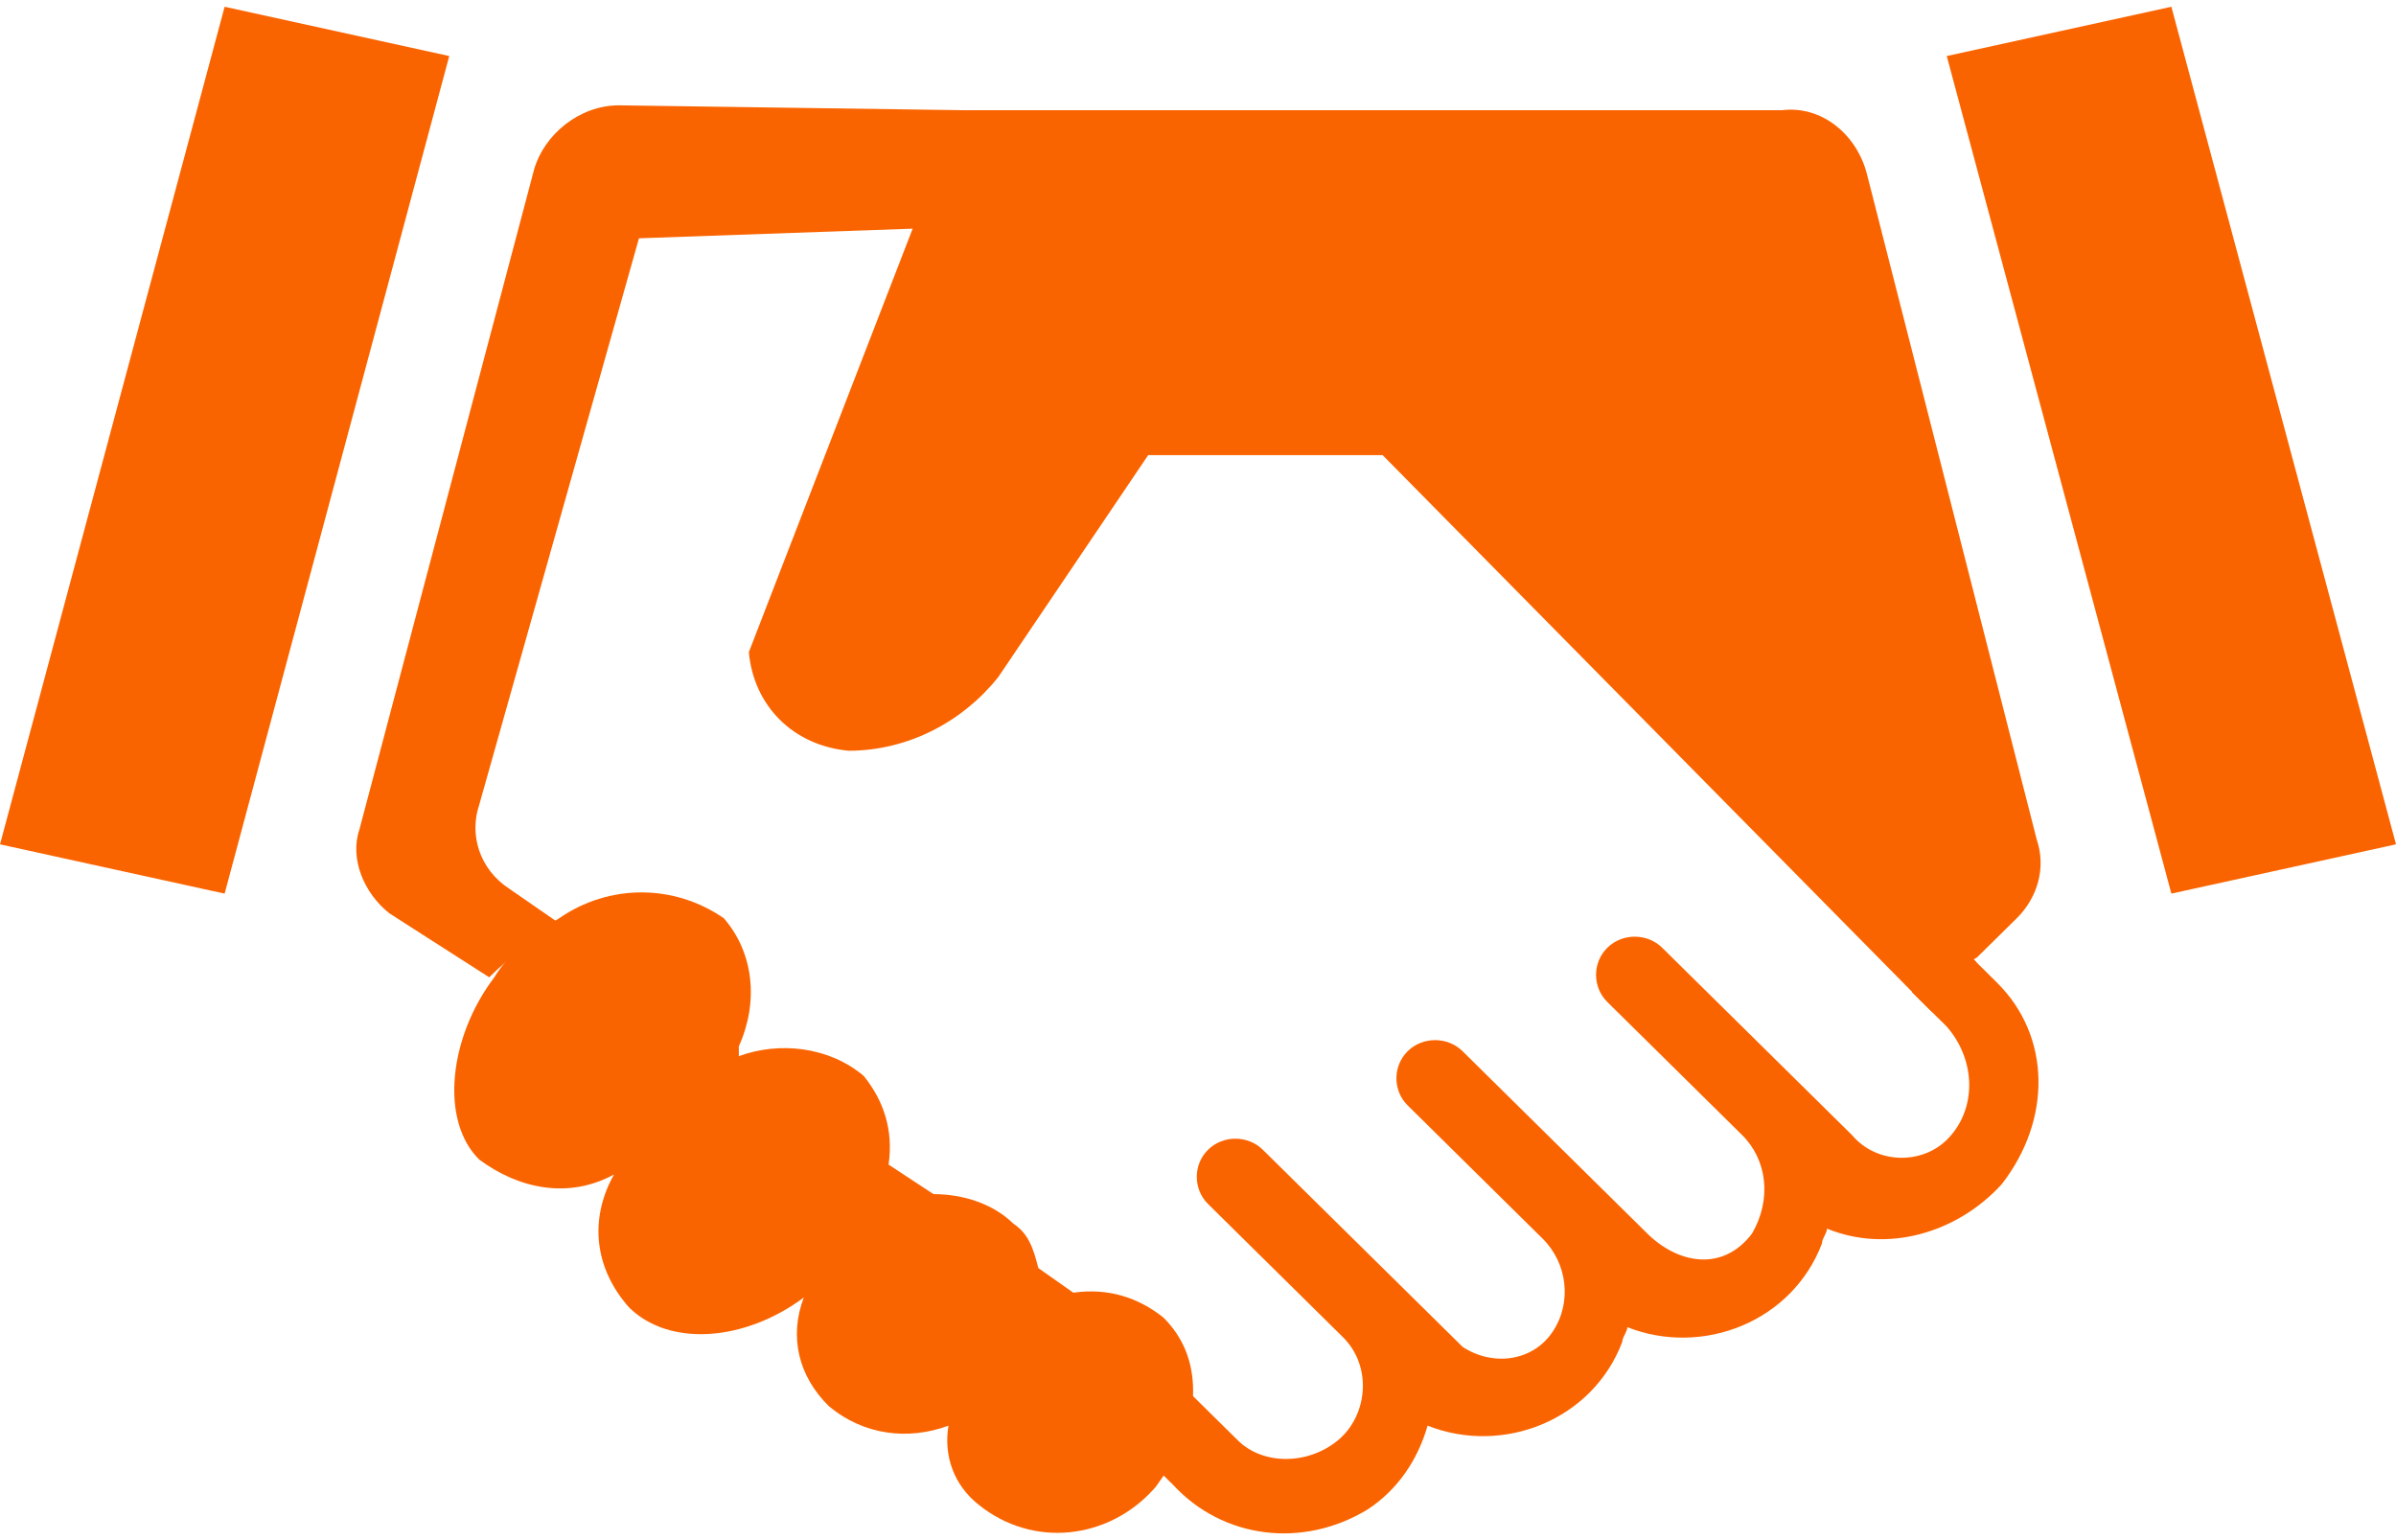
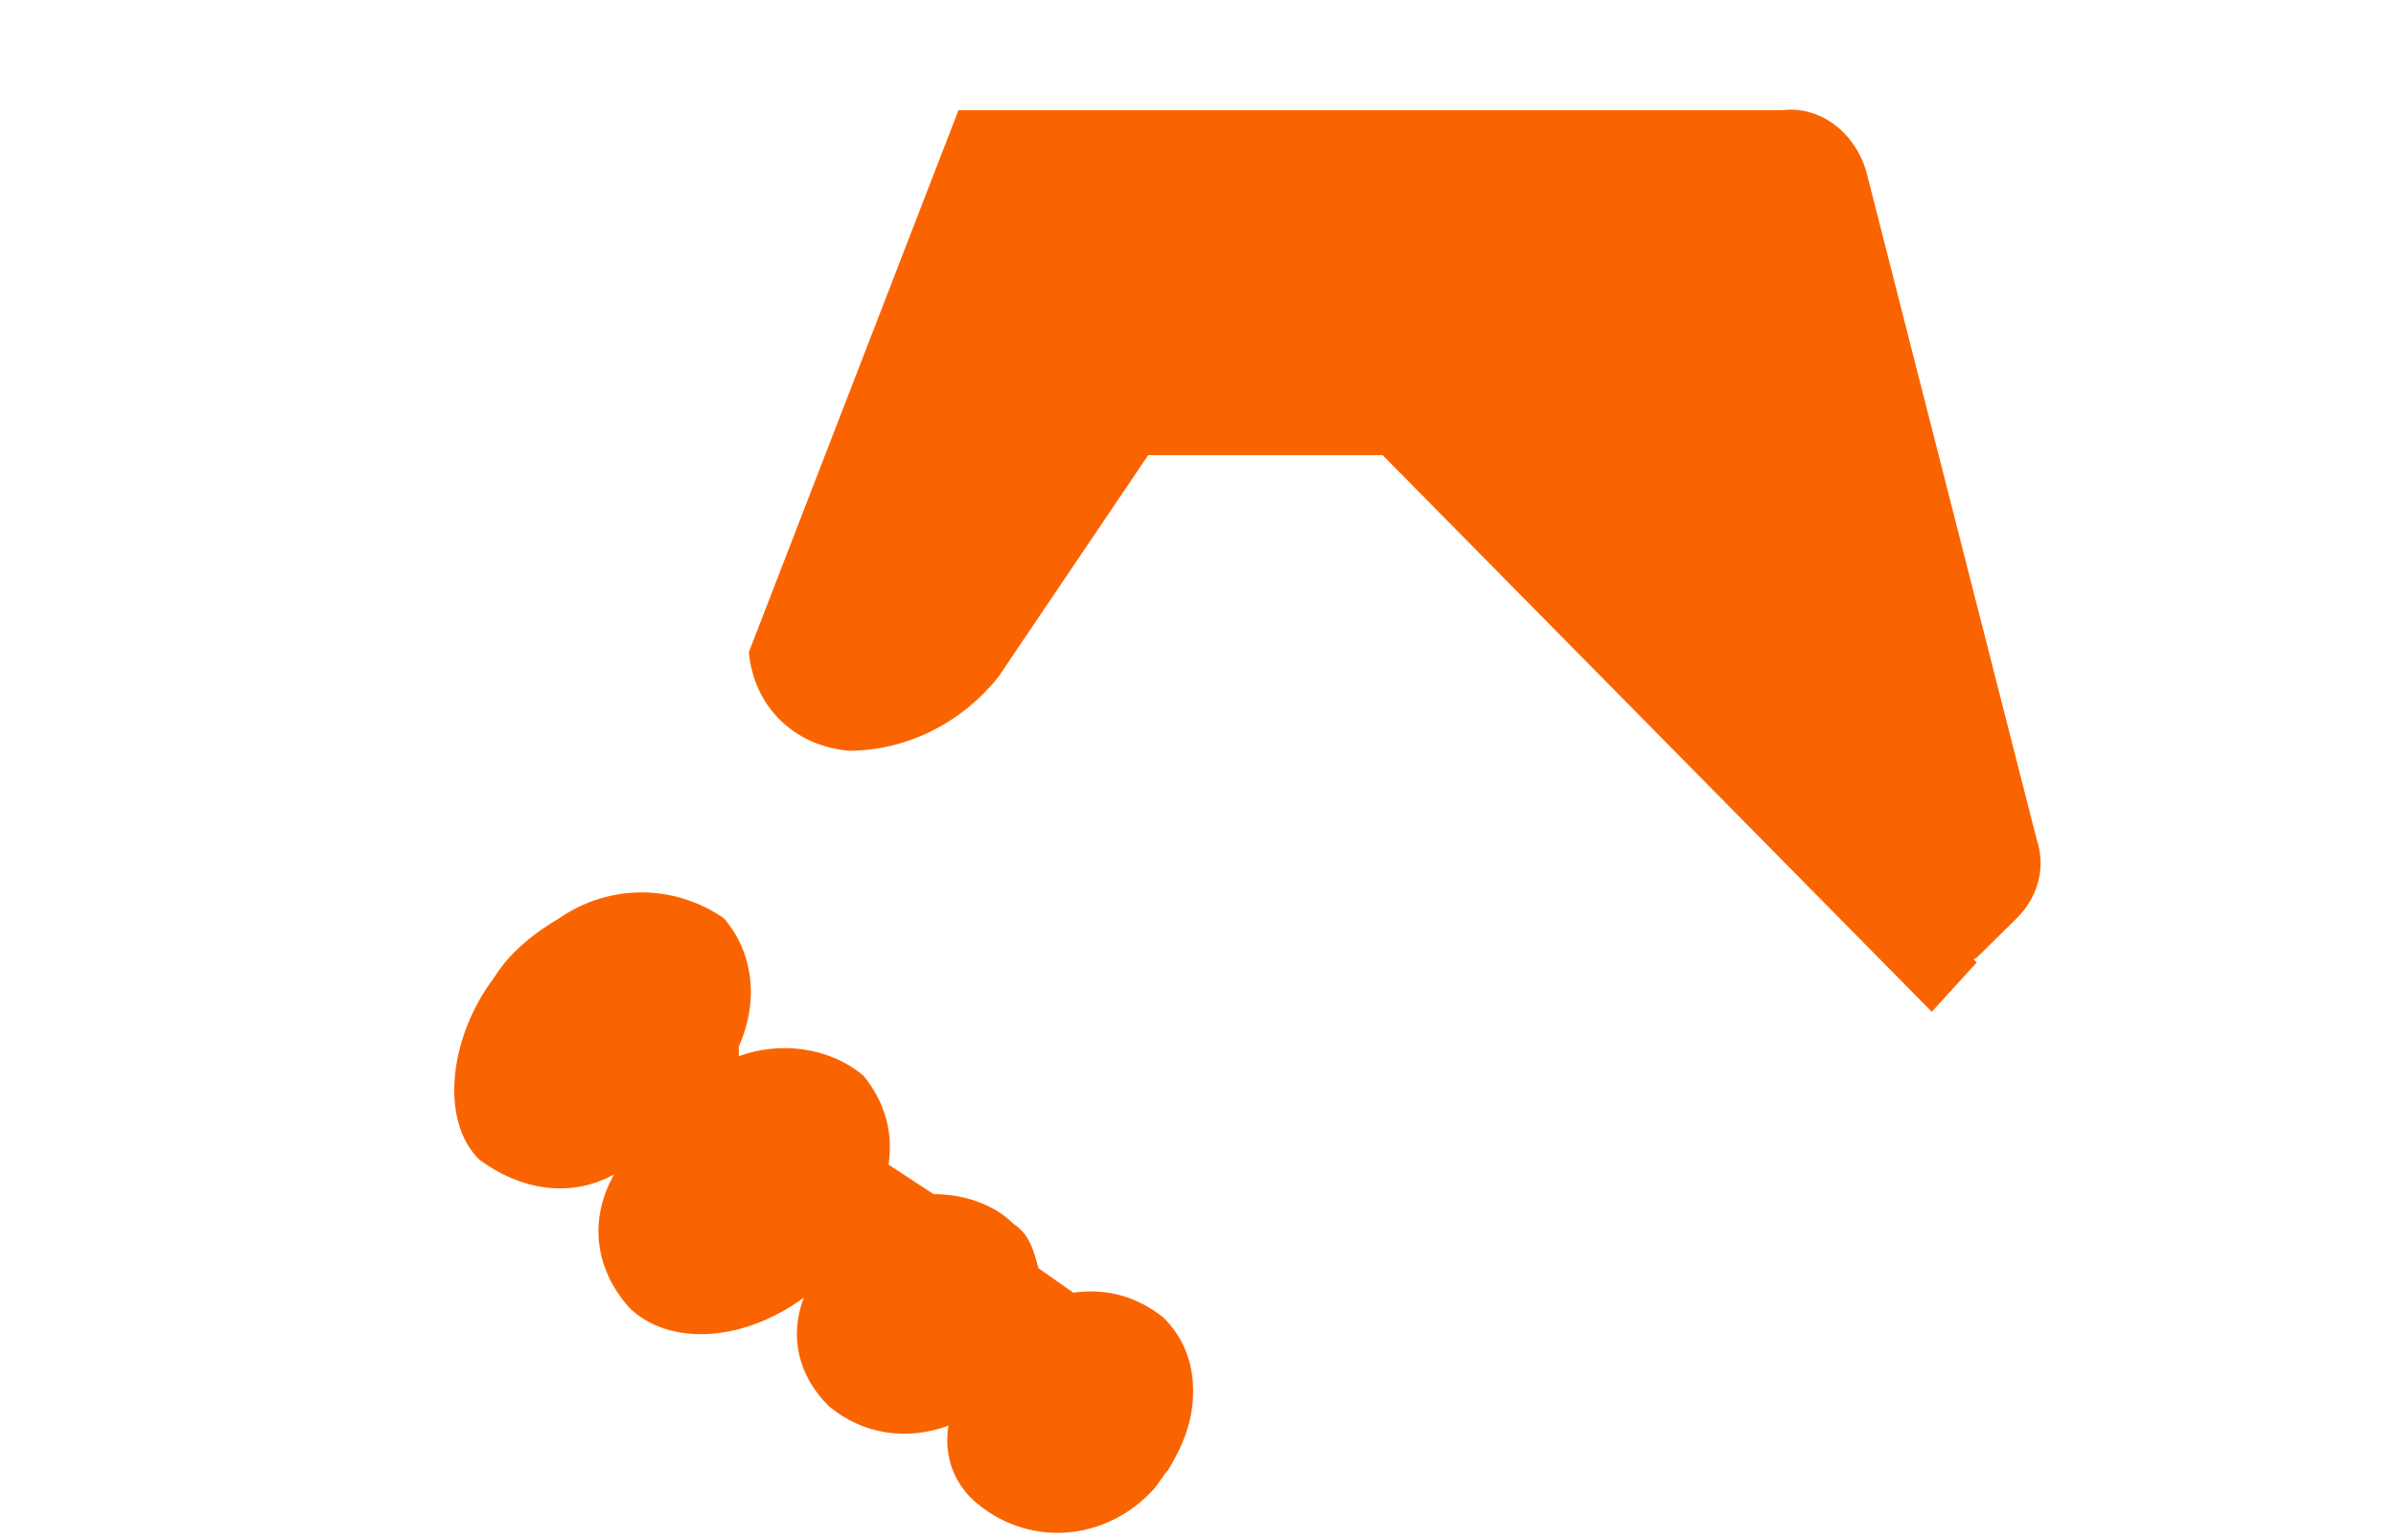
<svg xmlns="http://www.w3.org/2000/svg" width="28" height="18" viewBox="0 0 28 18" fill="none">
-   <path d="M2.625 0.079L0 9.868L2.625 10.444L5.25 0.655L2.625 0.079ZM25.375 0.079L22.75 0.655L25.375 10.444L28 9.868L25.375 0.079ZM6.533 10.789L5.95 10.386C5.6 10.156 5.483 9.753 5.6 9.407L7.467 2.785L10.733 2.67L11.258 1.288L7.233 1.231C6.767 1.231 6.358 1.576 6.242 1.979L4.2 9.695C4.083 10.04 4.258 10.444 4.55 10.674L5.717 11.422C5.95 11.192 6.242 10.962 6.533 10.789ZM23.333 11.48L23.042 11.192C22.808 11.365 22.575 11.48 22.342 11.595L22.75 11.998C23.1 12.401 23.1 12.977 22.75 13.322C22.458 13.61 21.933 13.61 21.642 13.265L21.583 13.207L19.425 11.077C19.25 10.904 18.958 10.904 18.783 11.077C18.608 11.25 18.608 11.537 18.783 11.71L20.358 13.265C20.65 13.553 20.708 14.014 20.475 14.416C20.125 14.877 19.6 14.762 19.25 14.416L17.092 12.286C16.917 12.113 16.625 12.113 16.45 12.286C16.275 12.459 16.275 12.747 16.45 12.919L18.025 14.474C18.317 14.762 18.375 15.223 18.142 15.568C17.908 15.914 17.442 15.971 17.092 15.741L16.917 15.568L14.758 13.438C14.583 13.265 14.292 13.265 14.117 13.438C13.942 13.61 13.942 13.898 14.117 14.071L15.692 15.626C16.042 15.971 15.983 16.547 15.633 16.835C15.283 17.123 14.758 17.123 14.467 16.835L13.883 16.259C13.825 16.605 13.708 16.892 13.533 17.18L13.708 17.353C14.292 17.986 15.225 18.102 15.983 17.641C16.333 17.411 16.567 17.065 16.683 16.662C17.558 17.008 18.608 16.605 18.958 15.683C18.958 15.626 19.017 15.568 19.017 15.511C19.892 15.856 20.942 15.453 21.292 14.532C21.292 14.474 21.35 14.416 21.35 14.359C22.05 14.647 22.867 14.416 23.392 13.841C23.975 13.092 23.975 12.113 23.333 11.48Z" fill="#FA6400" />
  <path d="M13.651 17.181C13.826 16.893 13.943 16.605 13.943 16.259C13.943 15.914 13.826 15.626 13.593 15.396C13.301 15.165 12.951 15.05 12.543 15.108L12.134 14.82C12.076 14.589 12.018 14.417 11.843 14.302C11.609 14.071 11.259 13.956 10.909 13.956L10.384 13.611C10.443 13.208 10.326 12.862 10.093 12.574C9.684 12.229 9.101 12.171 8.634 12.344V12.229C8.868 11.71 8.809 11.135 8.459 10.732C7.876 10.329 7.118 10.329 6.534 10.732C6.243 10.904 5.951 11.135 5.776 11.423C5.251 12.114 5.134 13.092 5.601 13.553C6.068 13.899 6.651 14.014 7.176 13.726C6.884 14.244 6.943 14.82 7.351 15.28C7.818 15.741 8.693 15.684 9.393 15.165C9.218 15.626 9.334 16.087 9.684 16.432C10.093 16.777 10.618 16.835 11.084 16.662C11.026 17.008 11.143 17.353 11.434 17.584C12.076 18.102 12.951 17.987 13.476 17.411C13.534 17.353 13.593 17.238 13.651 17.181ZM22.401 11.595C22.634 11.48 22.868 11.307 23.101 11.192L23.568 10.732C23.801 10.501 23.918 10.156 23.801 9.81L21.818 2.037C21.701 1.576 21.293 1.231 20.826 1.288H11.201L8.751 7.622C8.809 8.256 9.276 8.716 9.918 8.774C10.618 8.774 11.259 8.428 11.668 7.91L13.418 5.319H16.218L22.401 11.595Z" fill="#FA6400" />
  <path d="M22.575 11.825L16.1 5.261H17.325L23.1 11.249L22.575 11.825Z" fill="#FA6400" />
</svg>